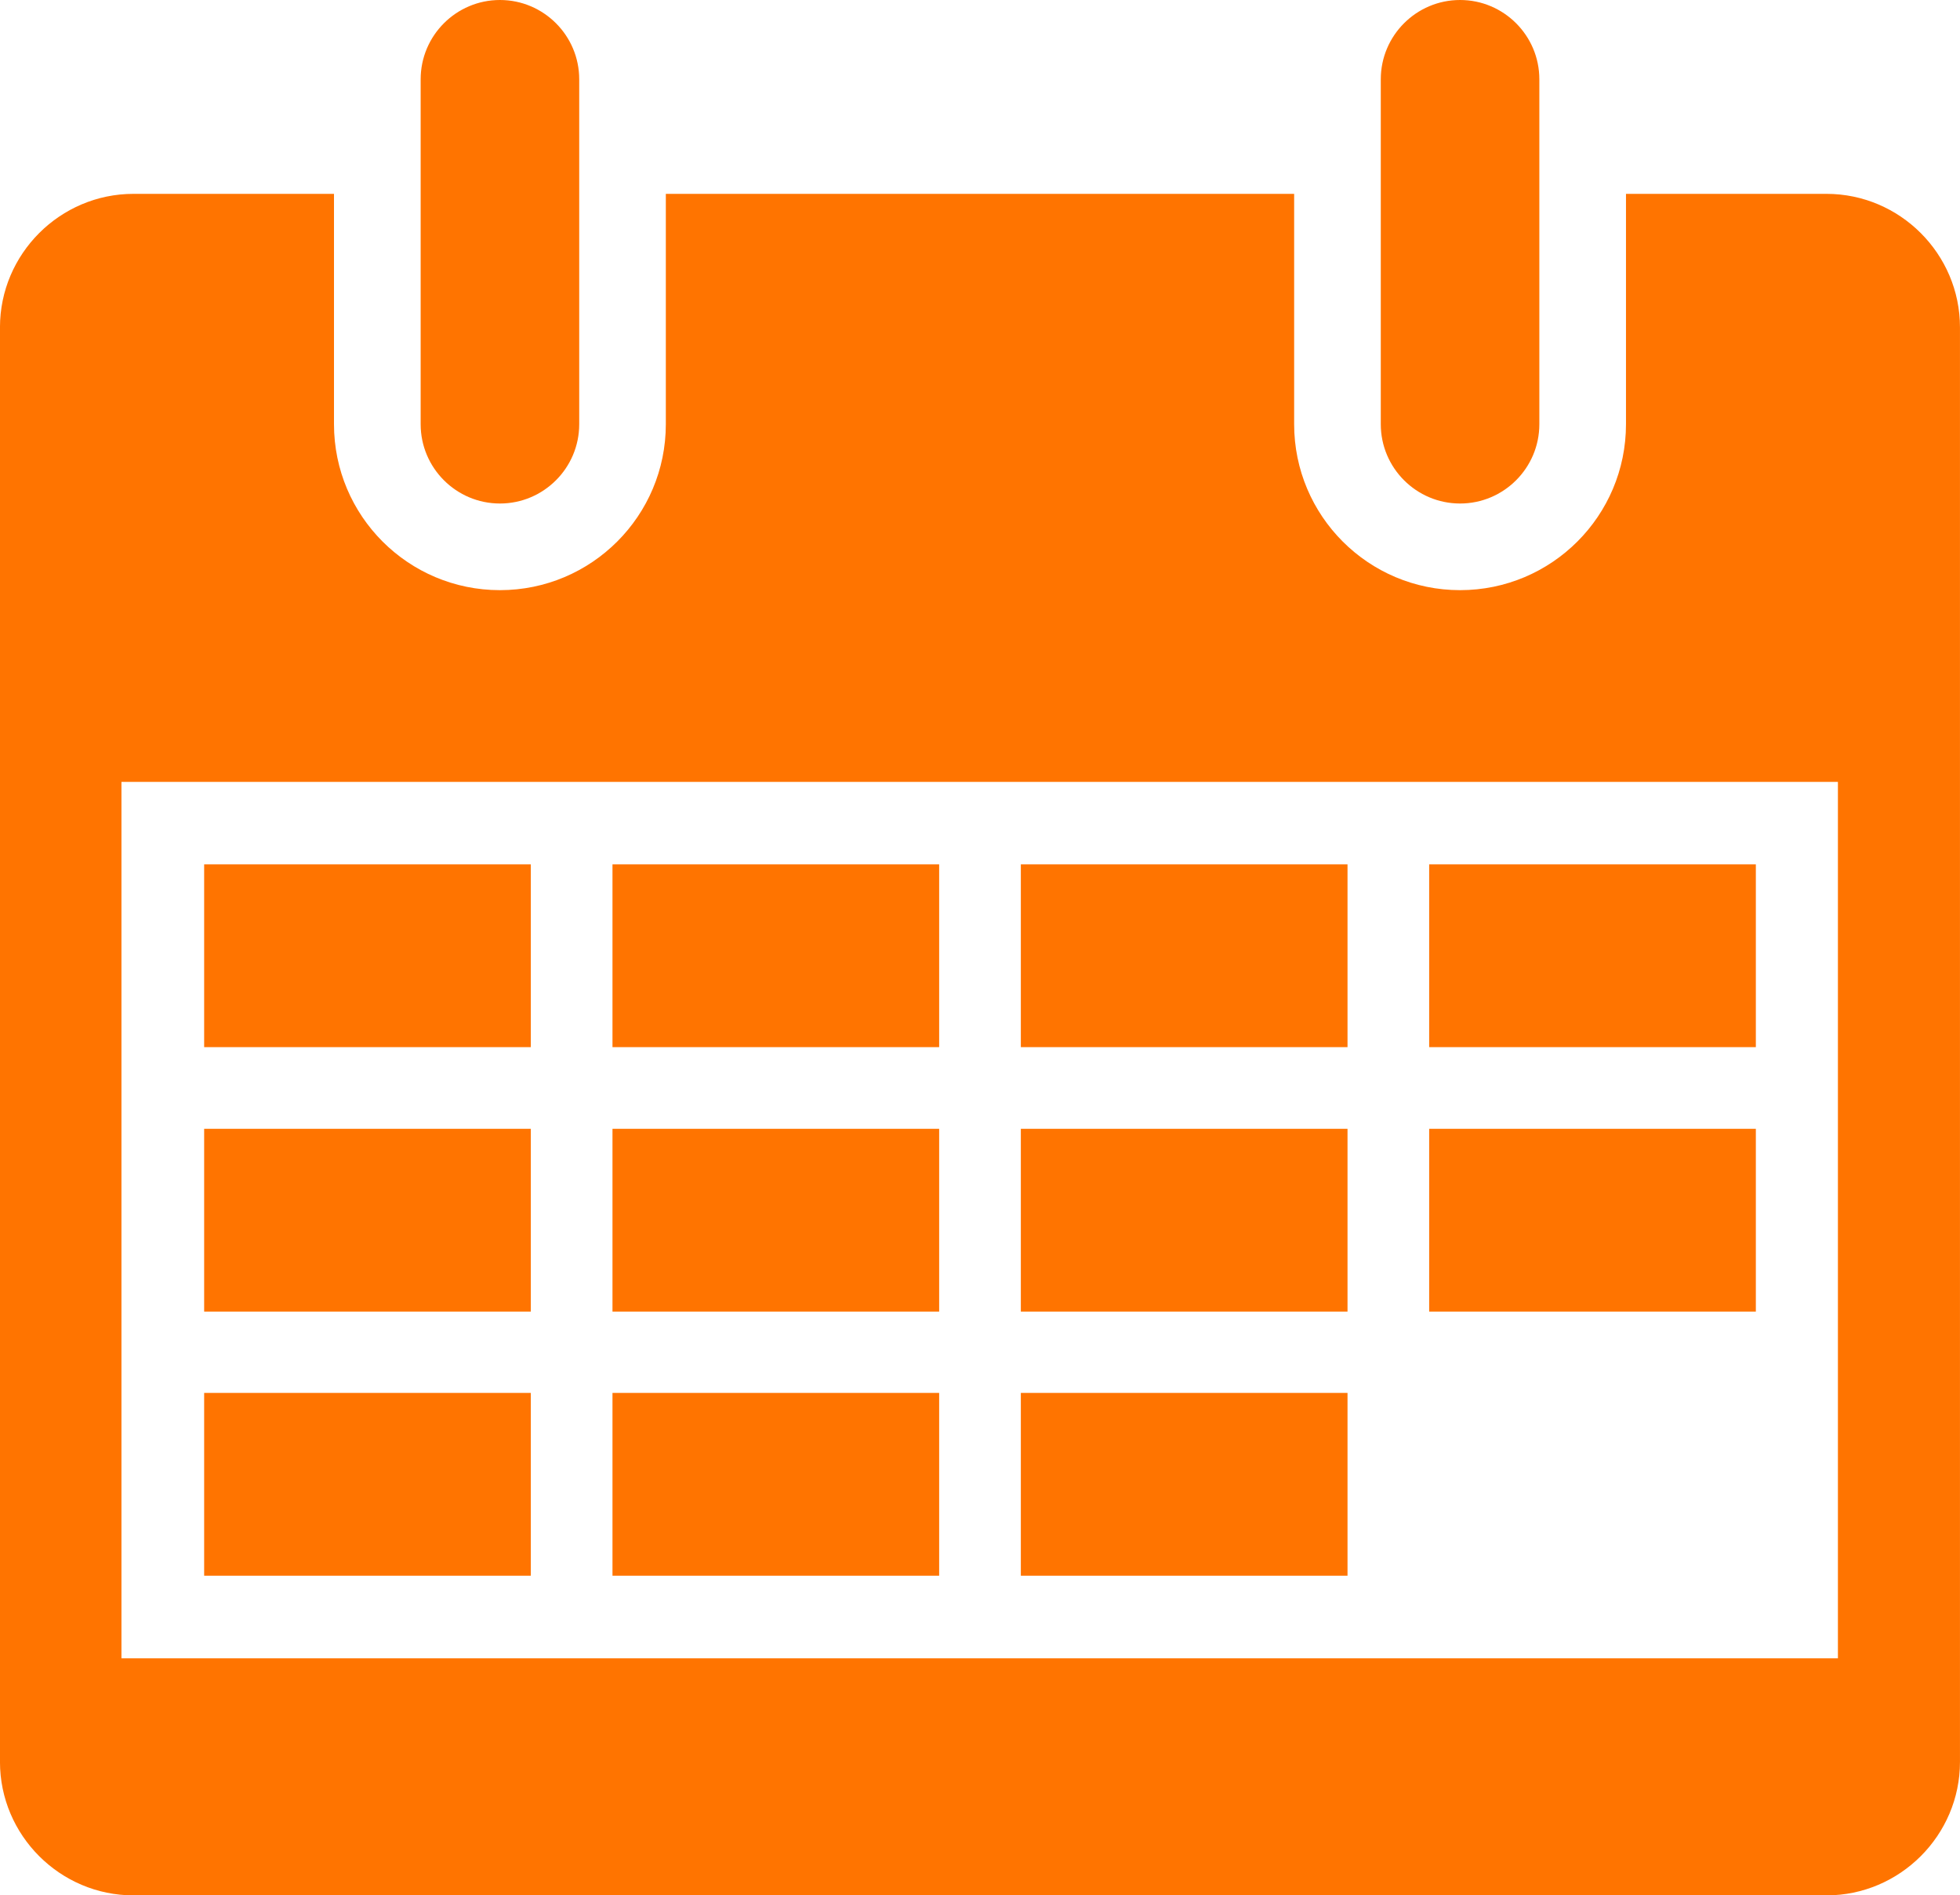
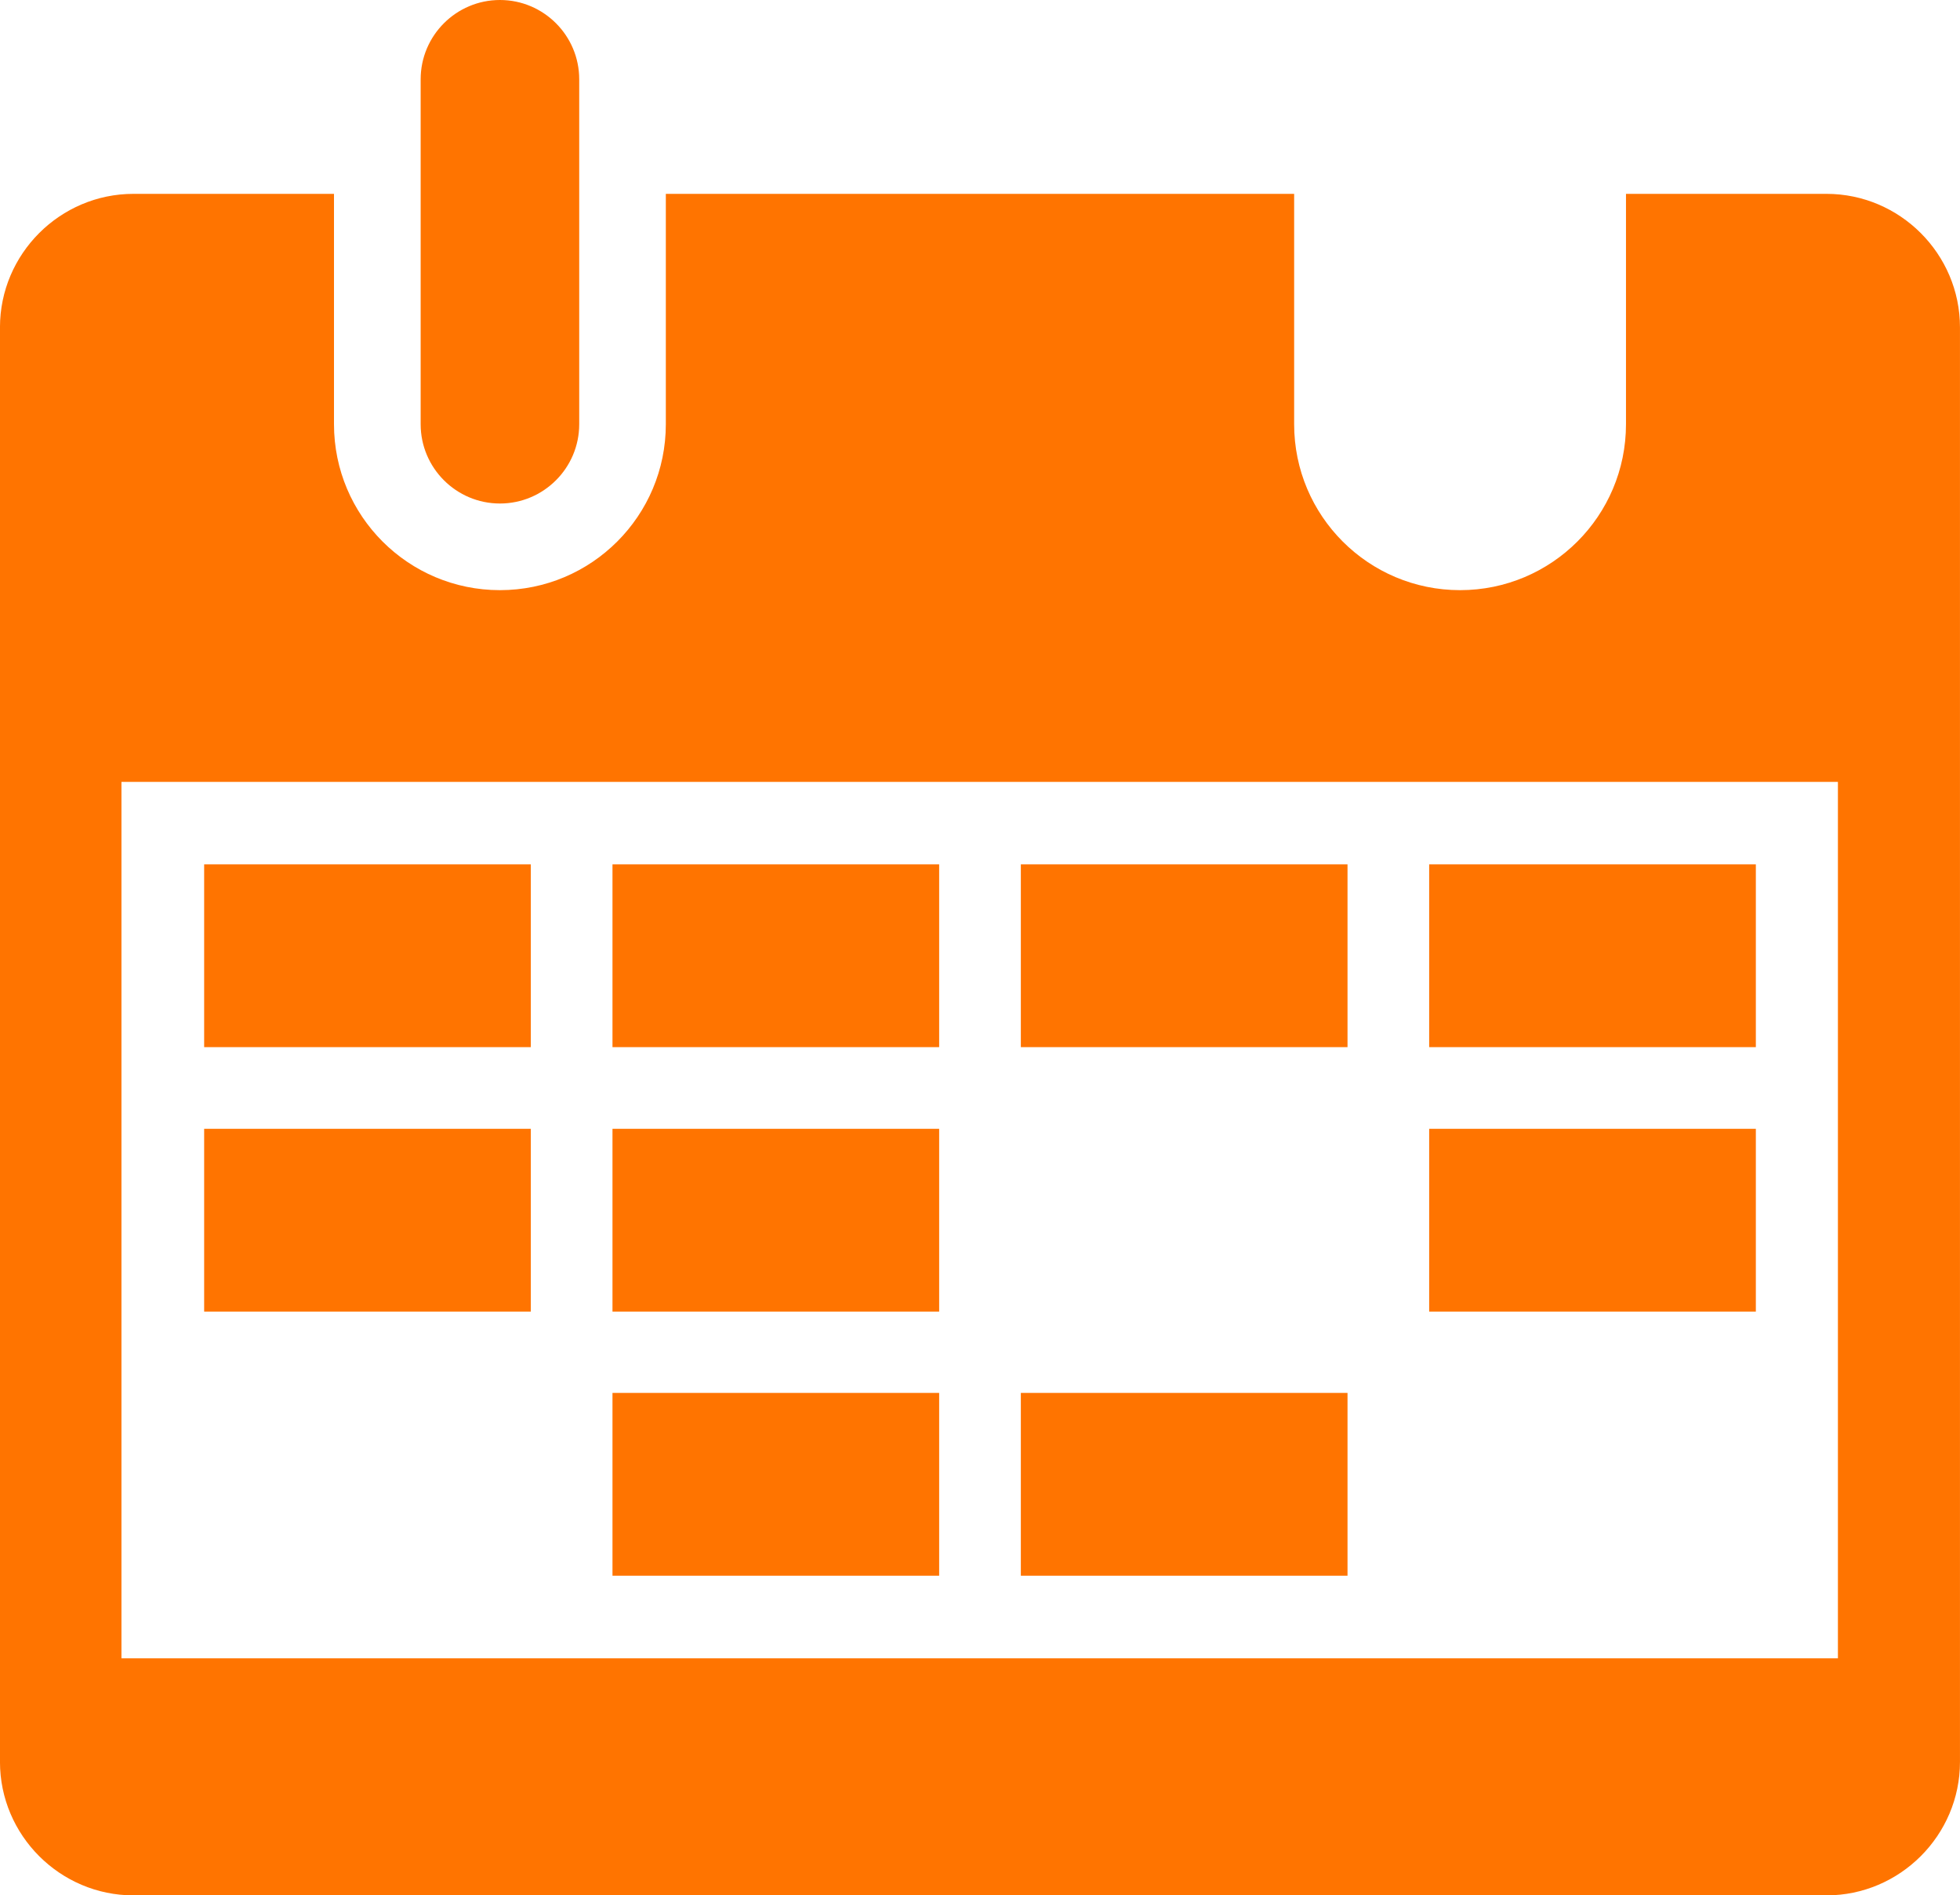
<svg xmlns="http://www.w3.org/2000/svg" id="_レイヤー_2" viewBox="0 0 76.642 74.112">
  <defs>
    <style>.cls-1{fill:#ff7400;}</style>
  </defs>
  <g id="_新規">
    <path class="cls-1" d="m19.549,19.688c-1.709,0-3.1-1.391-3.1-3.1V3.1c0-1.709,1.391-3.1,3.1-3.1s3.1,1.391,3.1,3.1v13.488c0,1.709-1.391,3.1-3.1,3.1Z" />
-     <path class="cls-1" d="m57.093,19.688c-1.709,0-3.1-1.391-3.1-3.1V3.1c0-1.709,1.391-3.1,3.1-3.1s3.1,1.391,3.1,3.1v13.488c0,1.709-1.391,3.1-3.1,3.1Z" />
    <path class="cls-1" d="m71.422,7.58h-7.841v9.008c0,3.583-2.905,6.488-6.488,6.488s-6.488-2.905-6.488-6.488V7.58h-24.569v9.008c0,3.583-2.905,6.488-6.488,6.488s-6.488-2.905-6.488-6.488V7.58h-7.841c-2.871,0-5.22,2.349-5.22,5.22v56.092c0,2.871,2.349,5.22,5.22,5.22h66.202c2.871,0,5.22-2.349,5.22-5.22V12.8c0-2.871-2.349-5.22-5.22-5.22Zm.446,57.263H4.749V30.572h67.119v34.27Z" />
    <rect class="cls-1" x="7.983" y="33.797" width="12.774" height="7.148" />
    <rect class="cls-1" x="23.95" y="33.797" width="12.774" height="7.148" />
    <rect class="cls-1" x="39.918" y="33.797" width="12.774" height="7.148" />
    <rect class="cls-1" x="55.885" y="33.797" width="12.774" height="7.148" />
    <rect class="cls-1" x="7.983" y="44.138" width="12.774" height="7.147" />
    <rect class="cls-1" x="23.95" y="44.138" width="12.774" height="7.147" />
-     <rect class="cls-1" x="39.918" y="44.138" width="12.774" height="7.147" />
    <rect class="cls-1" x="55.885" y="44.138" width="12.774" height="7.147" />
-     <rect class="cls-1" x="7.983" y="54.465" width="12.774" height="7.148" />
    <rect class="cls-1" x="23.95" y="54.465" width="12.774" height="7.148" />
    <rect class="cls-1" x="39.918" y="54.465" width="12.774" height="7.148" />
  </g>
</svg>